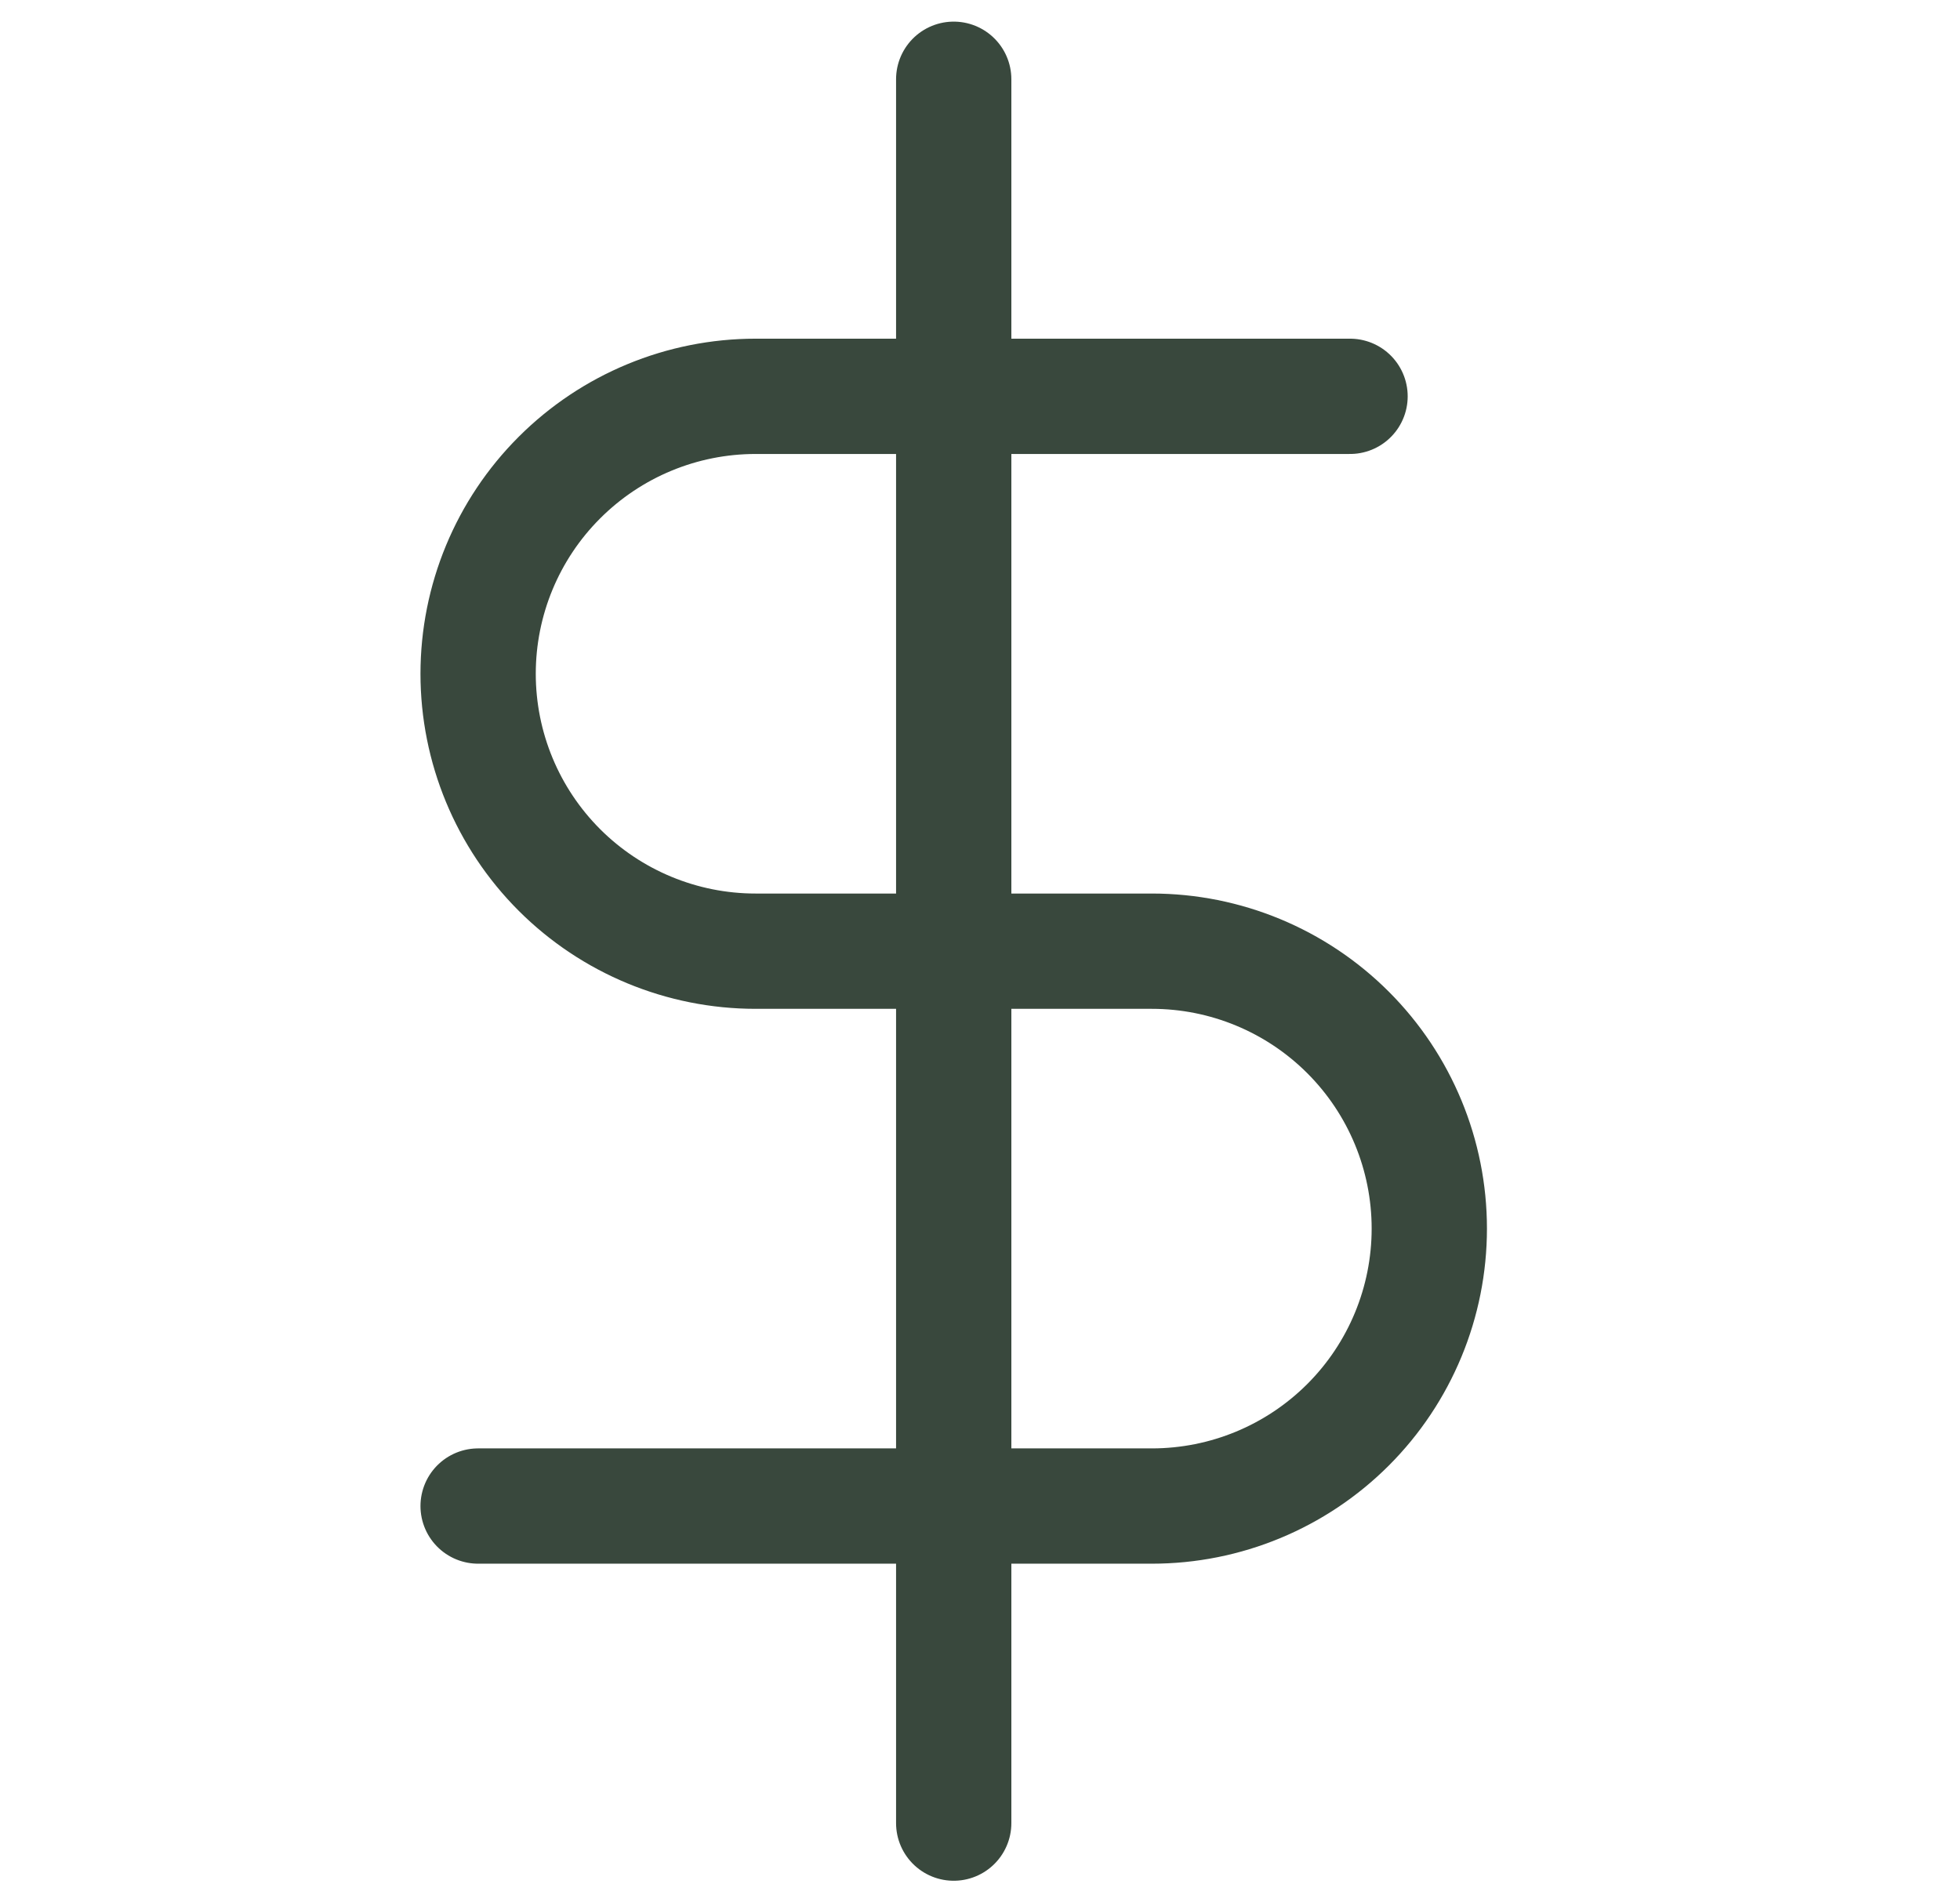
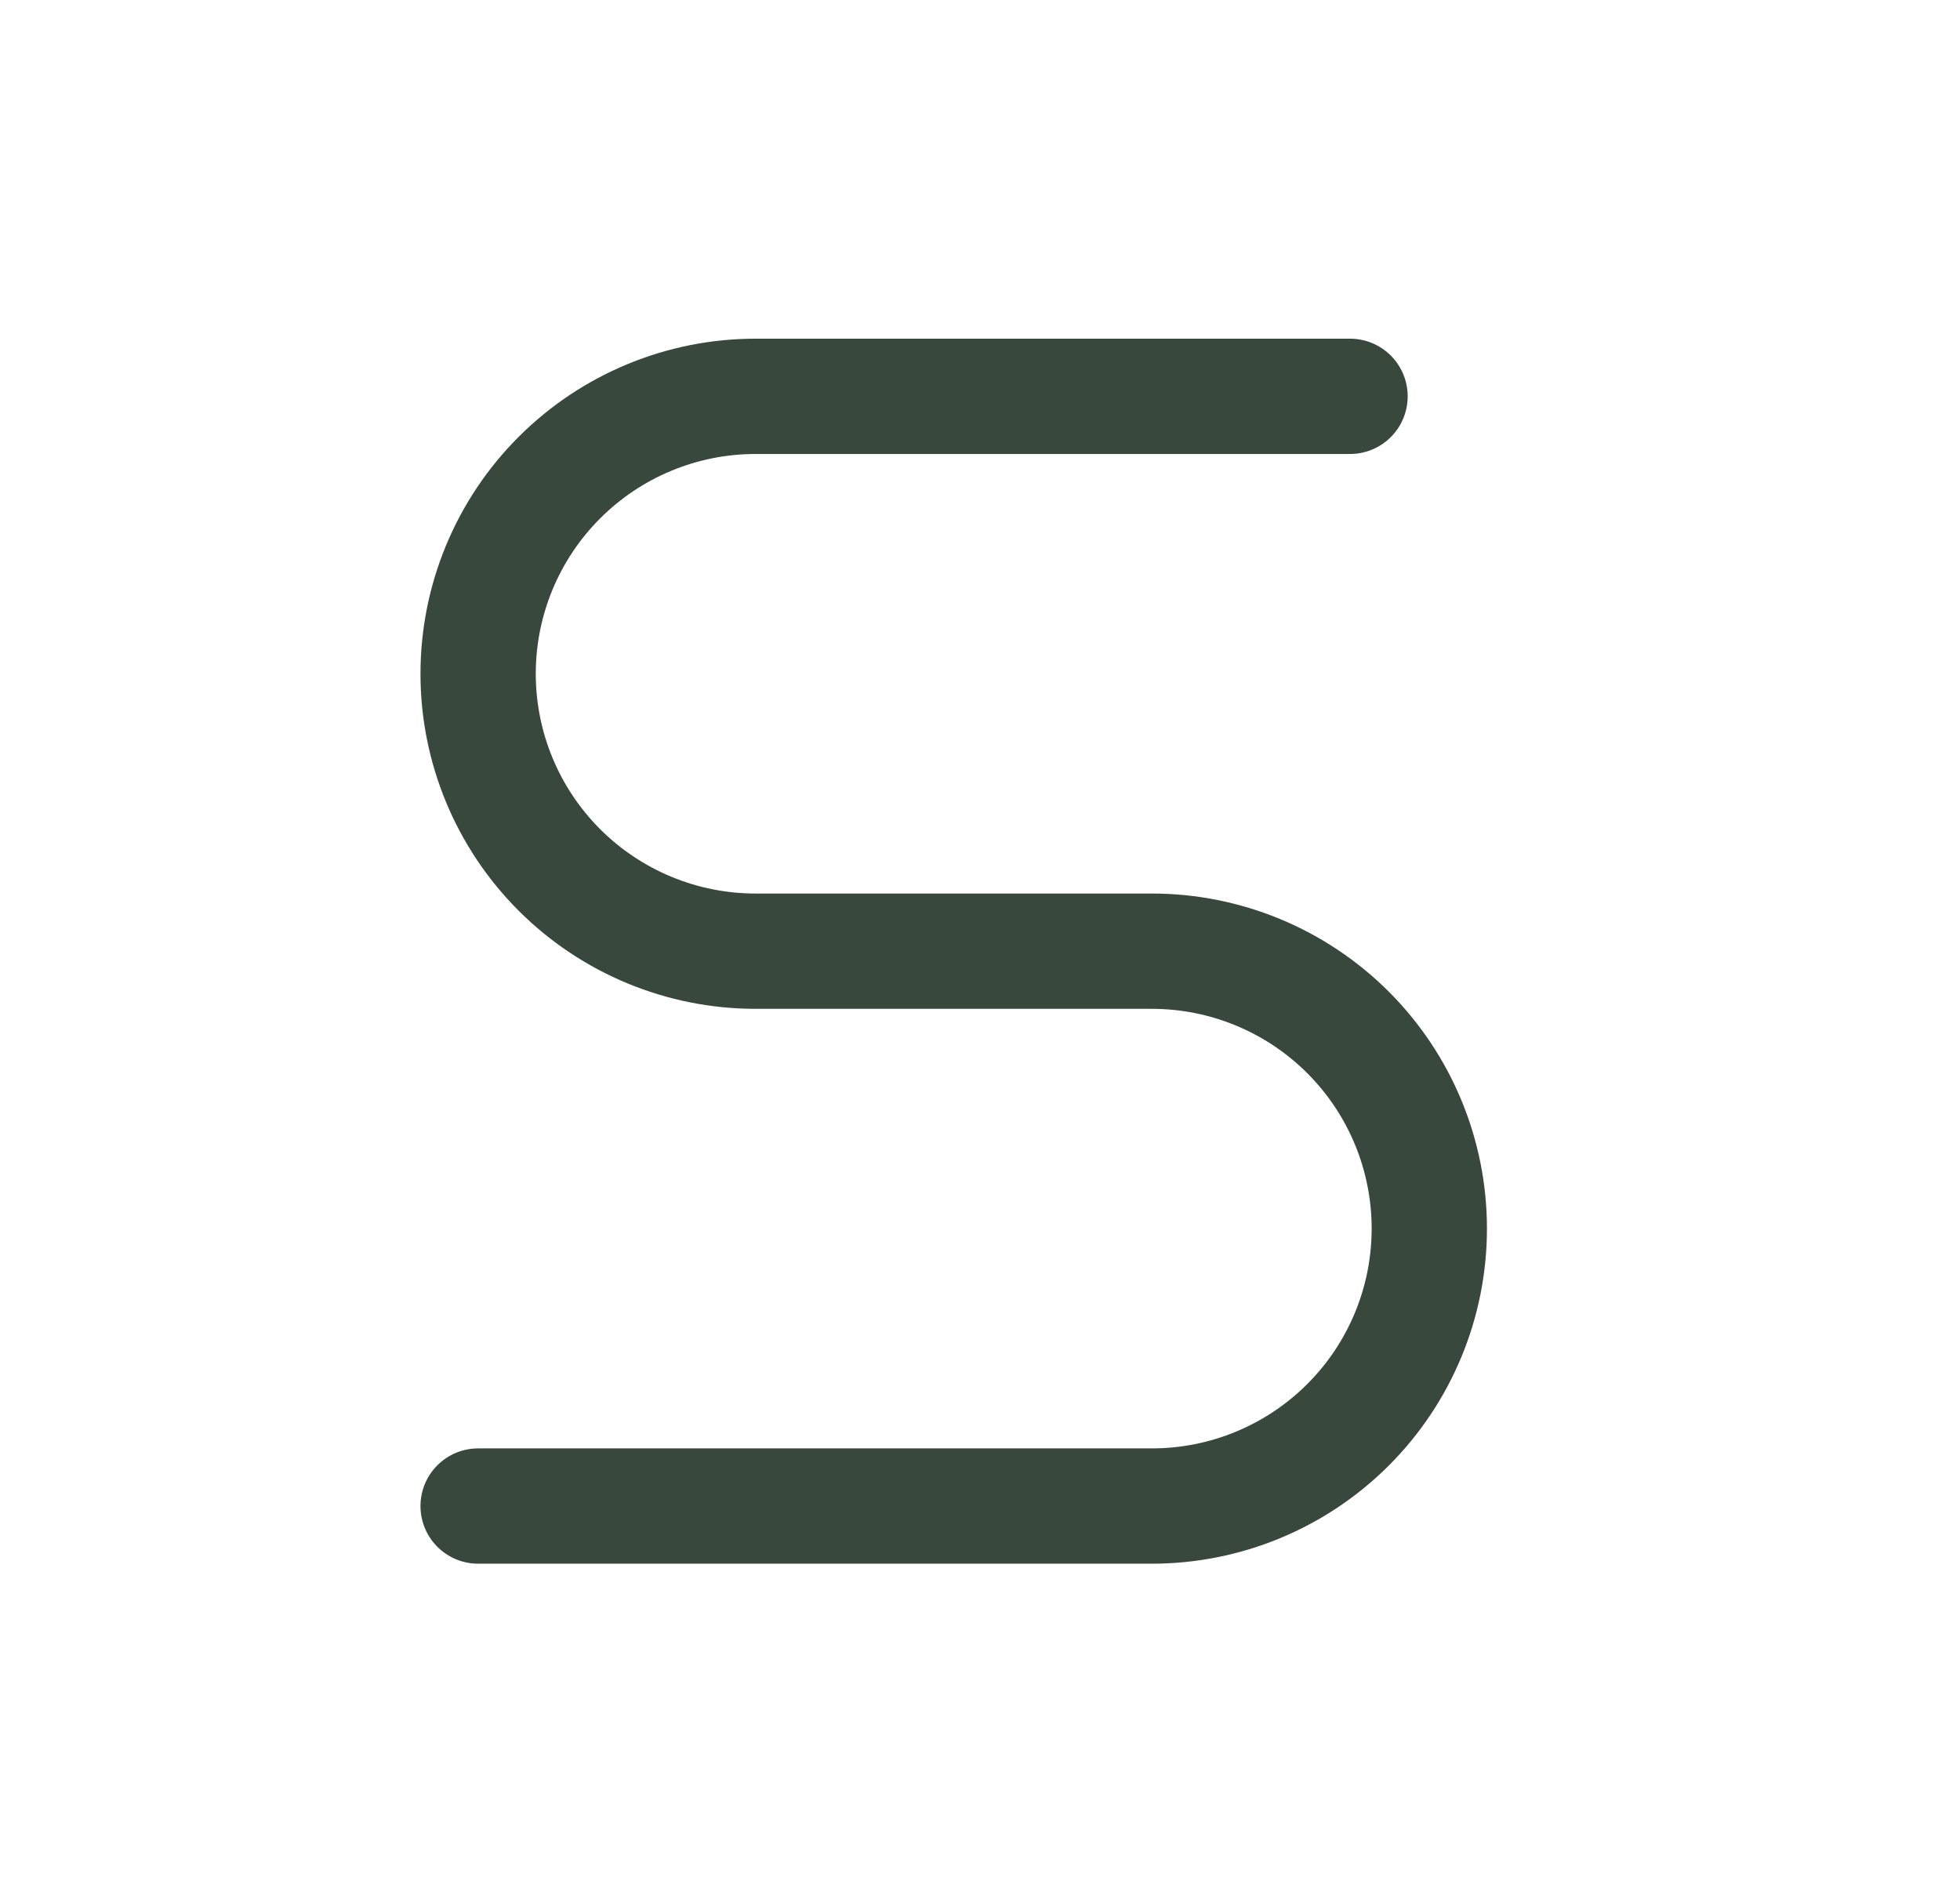
<svg xmlns="http://www.w3.org/2000/svg" width="34" height="33" viewBox="0 0 34 33" fill="none">
  <g id="dollar-sign">
-     <path id="Vector" d="M16.544 1.375V31.625" stroke="#39483D" stroke-width="2" stroke-linecap="round" stroke-linejoin="round" />
    <path id="Vector_2" d="M23.419 6.875H13.107C11.831 6.875 10.607 7.382 9.704 8.285C8.801 9.187 8.294 10.411 8.294 11.688C8.294 12.964 8.801 14.188 9.704 15.091C10.607 15.993 11.831 16.5 13.107 16.5H19.982C21.258 16.5 22.482 17.007 23.385 17.91C24.287 18.812 24.794 20.036 24.794 21.312C24.794 22.589 24.287 23.813 23.385 24.715C22.482 25.618 21.258 26.125 19.982 26.125H8.294" stroke="#39483D" stroke-width="2" stroke-linecap="round" stroke-linejoin="round" />
  </g>
</svg>